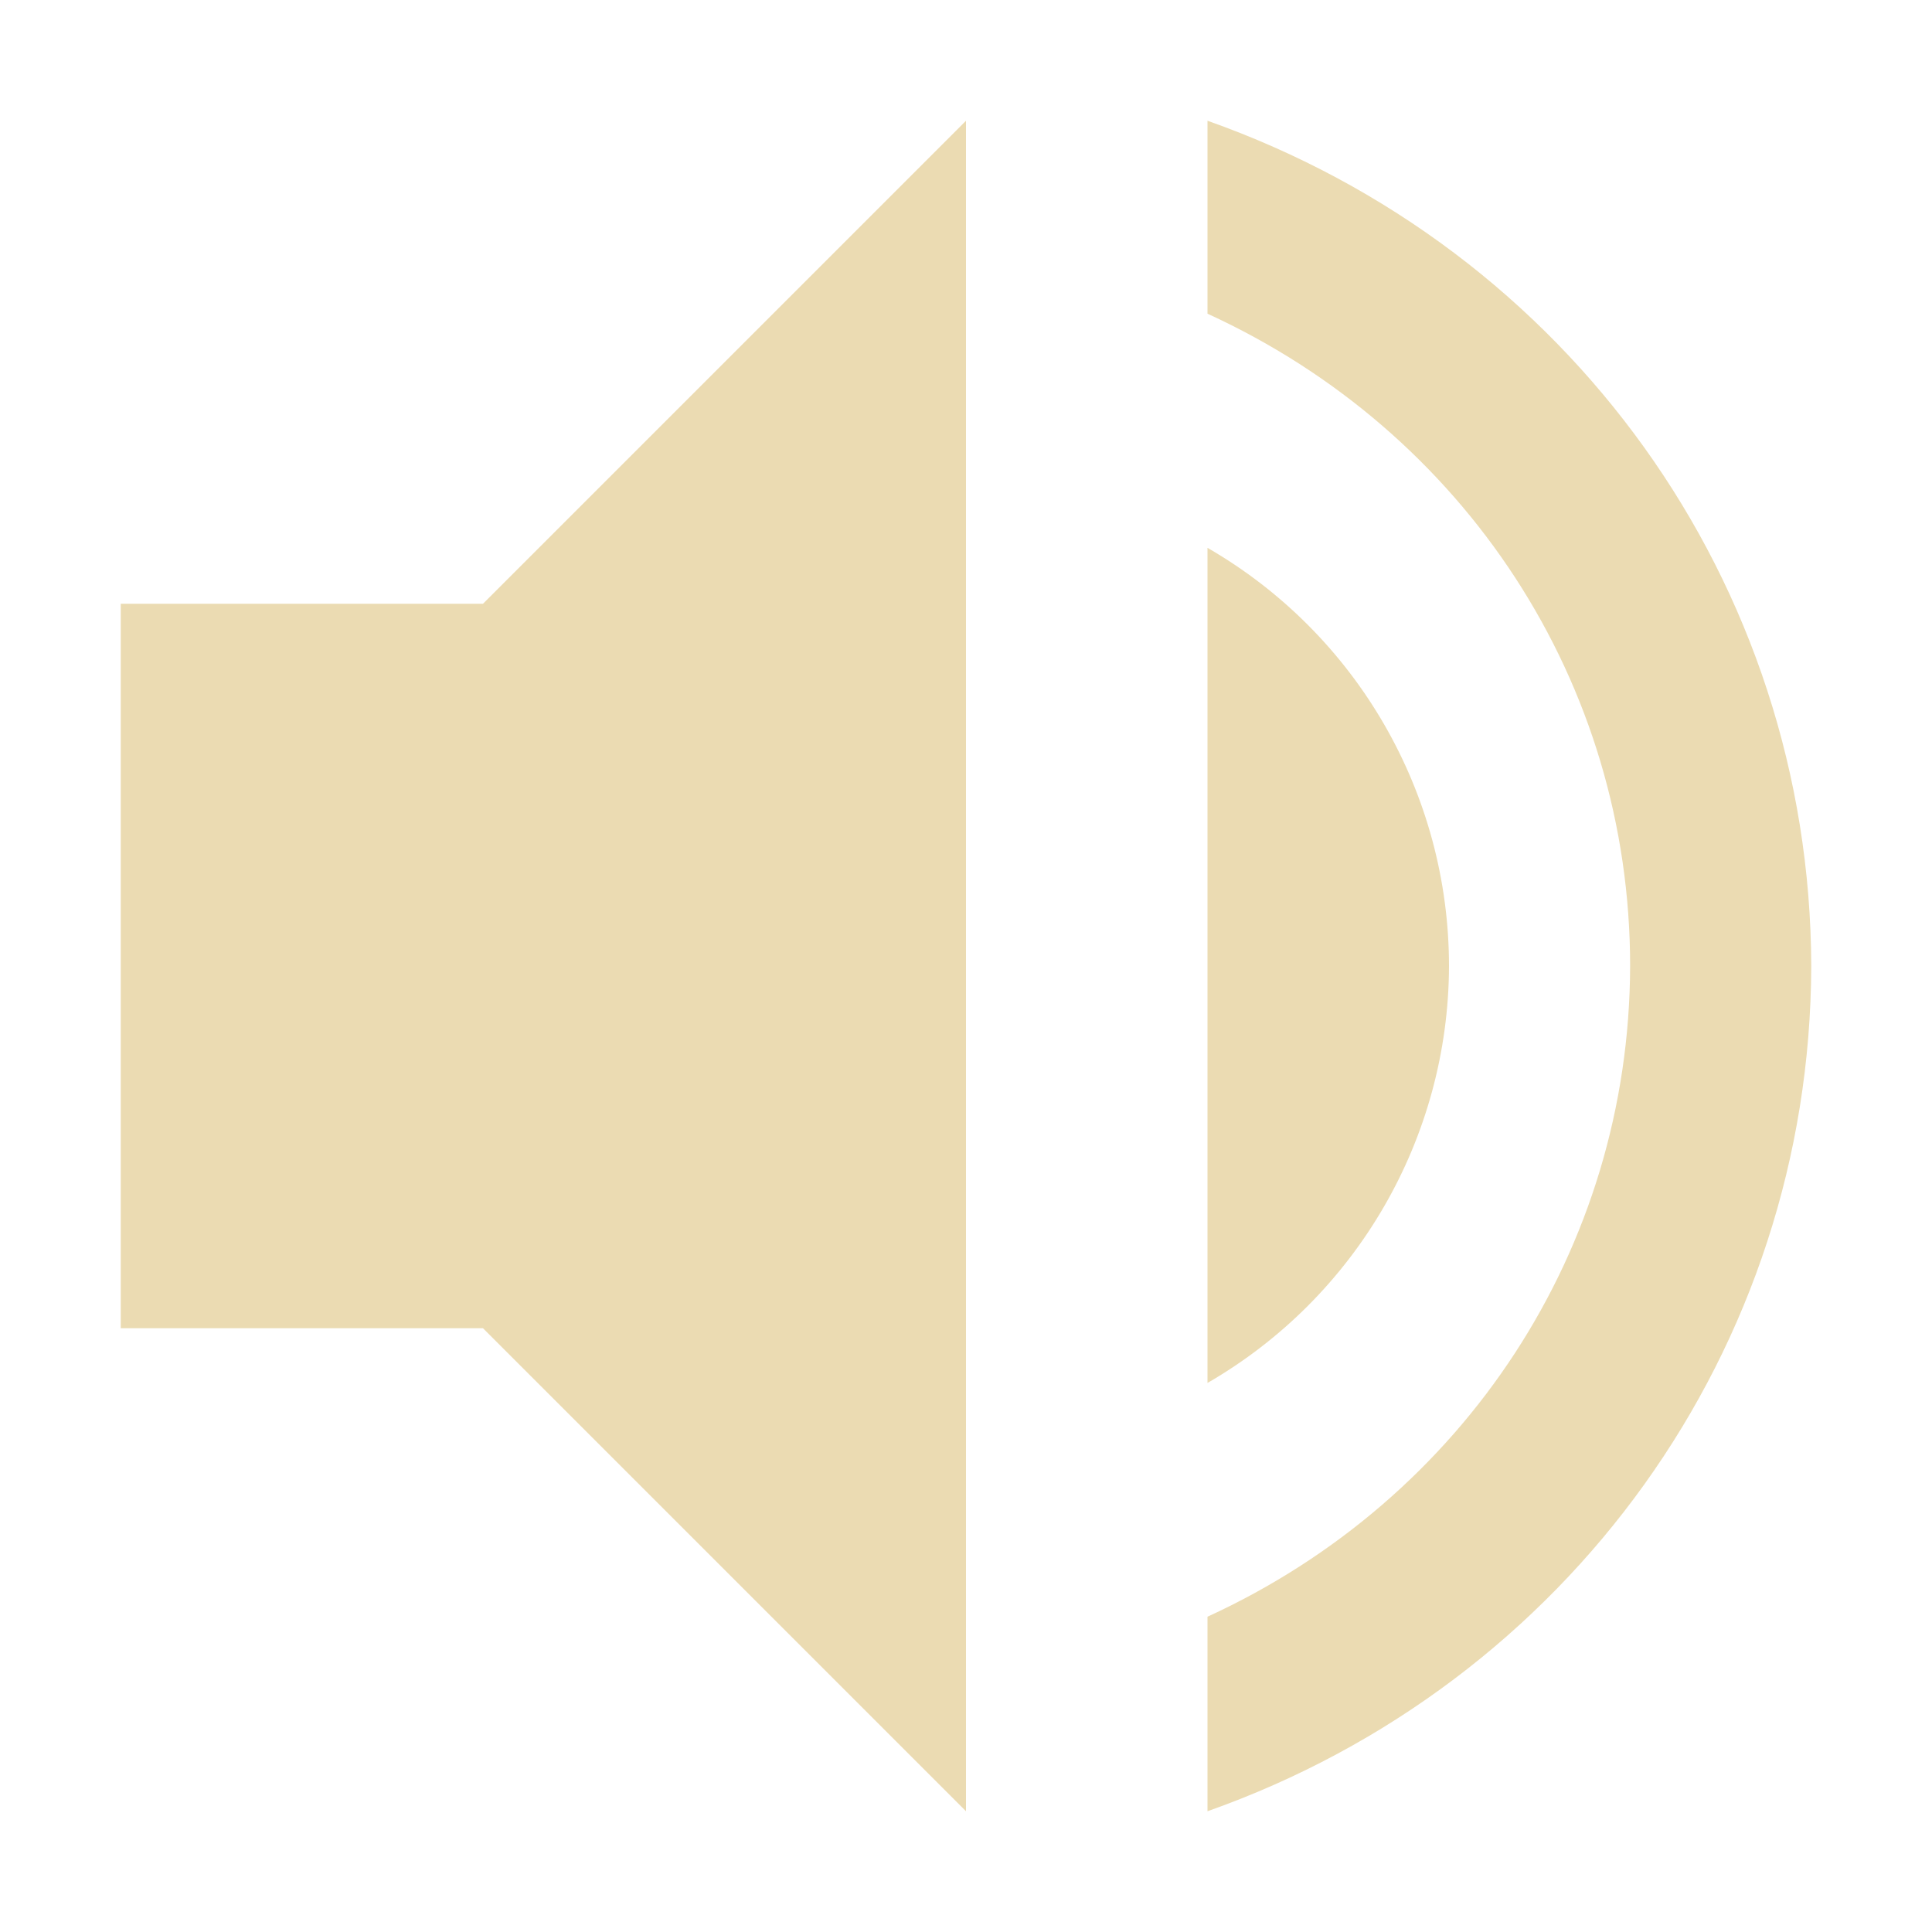
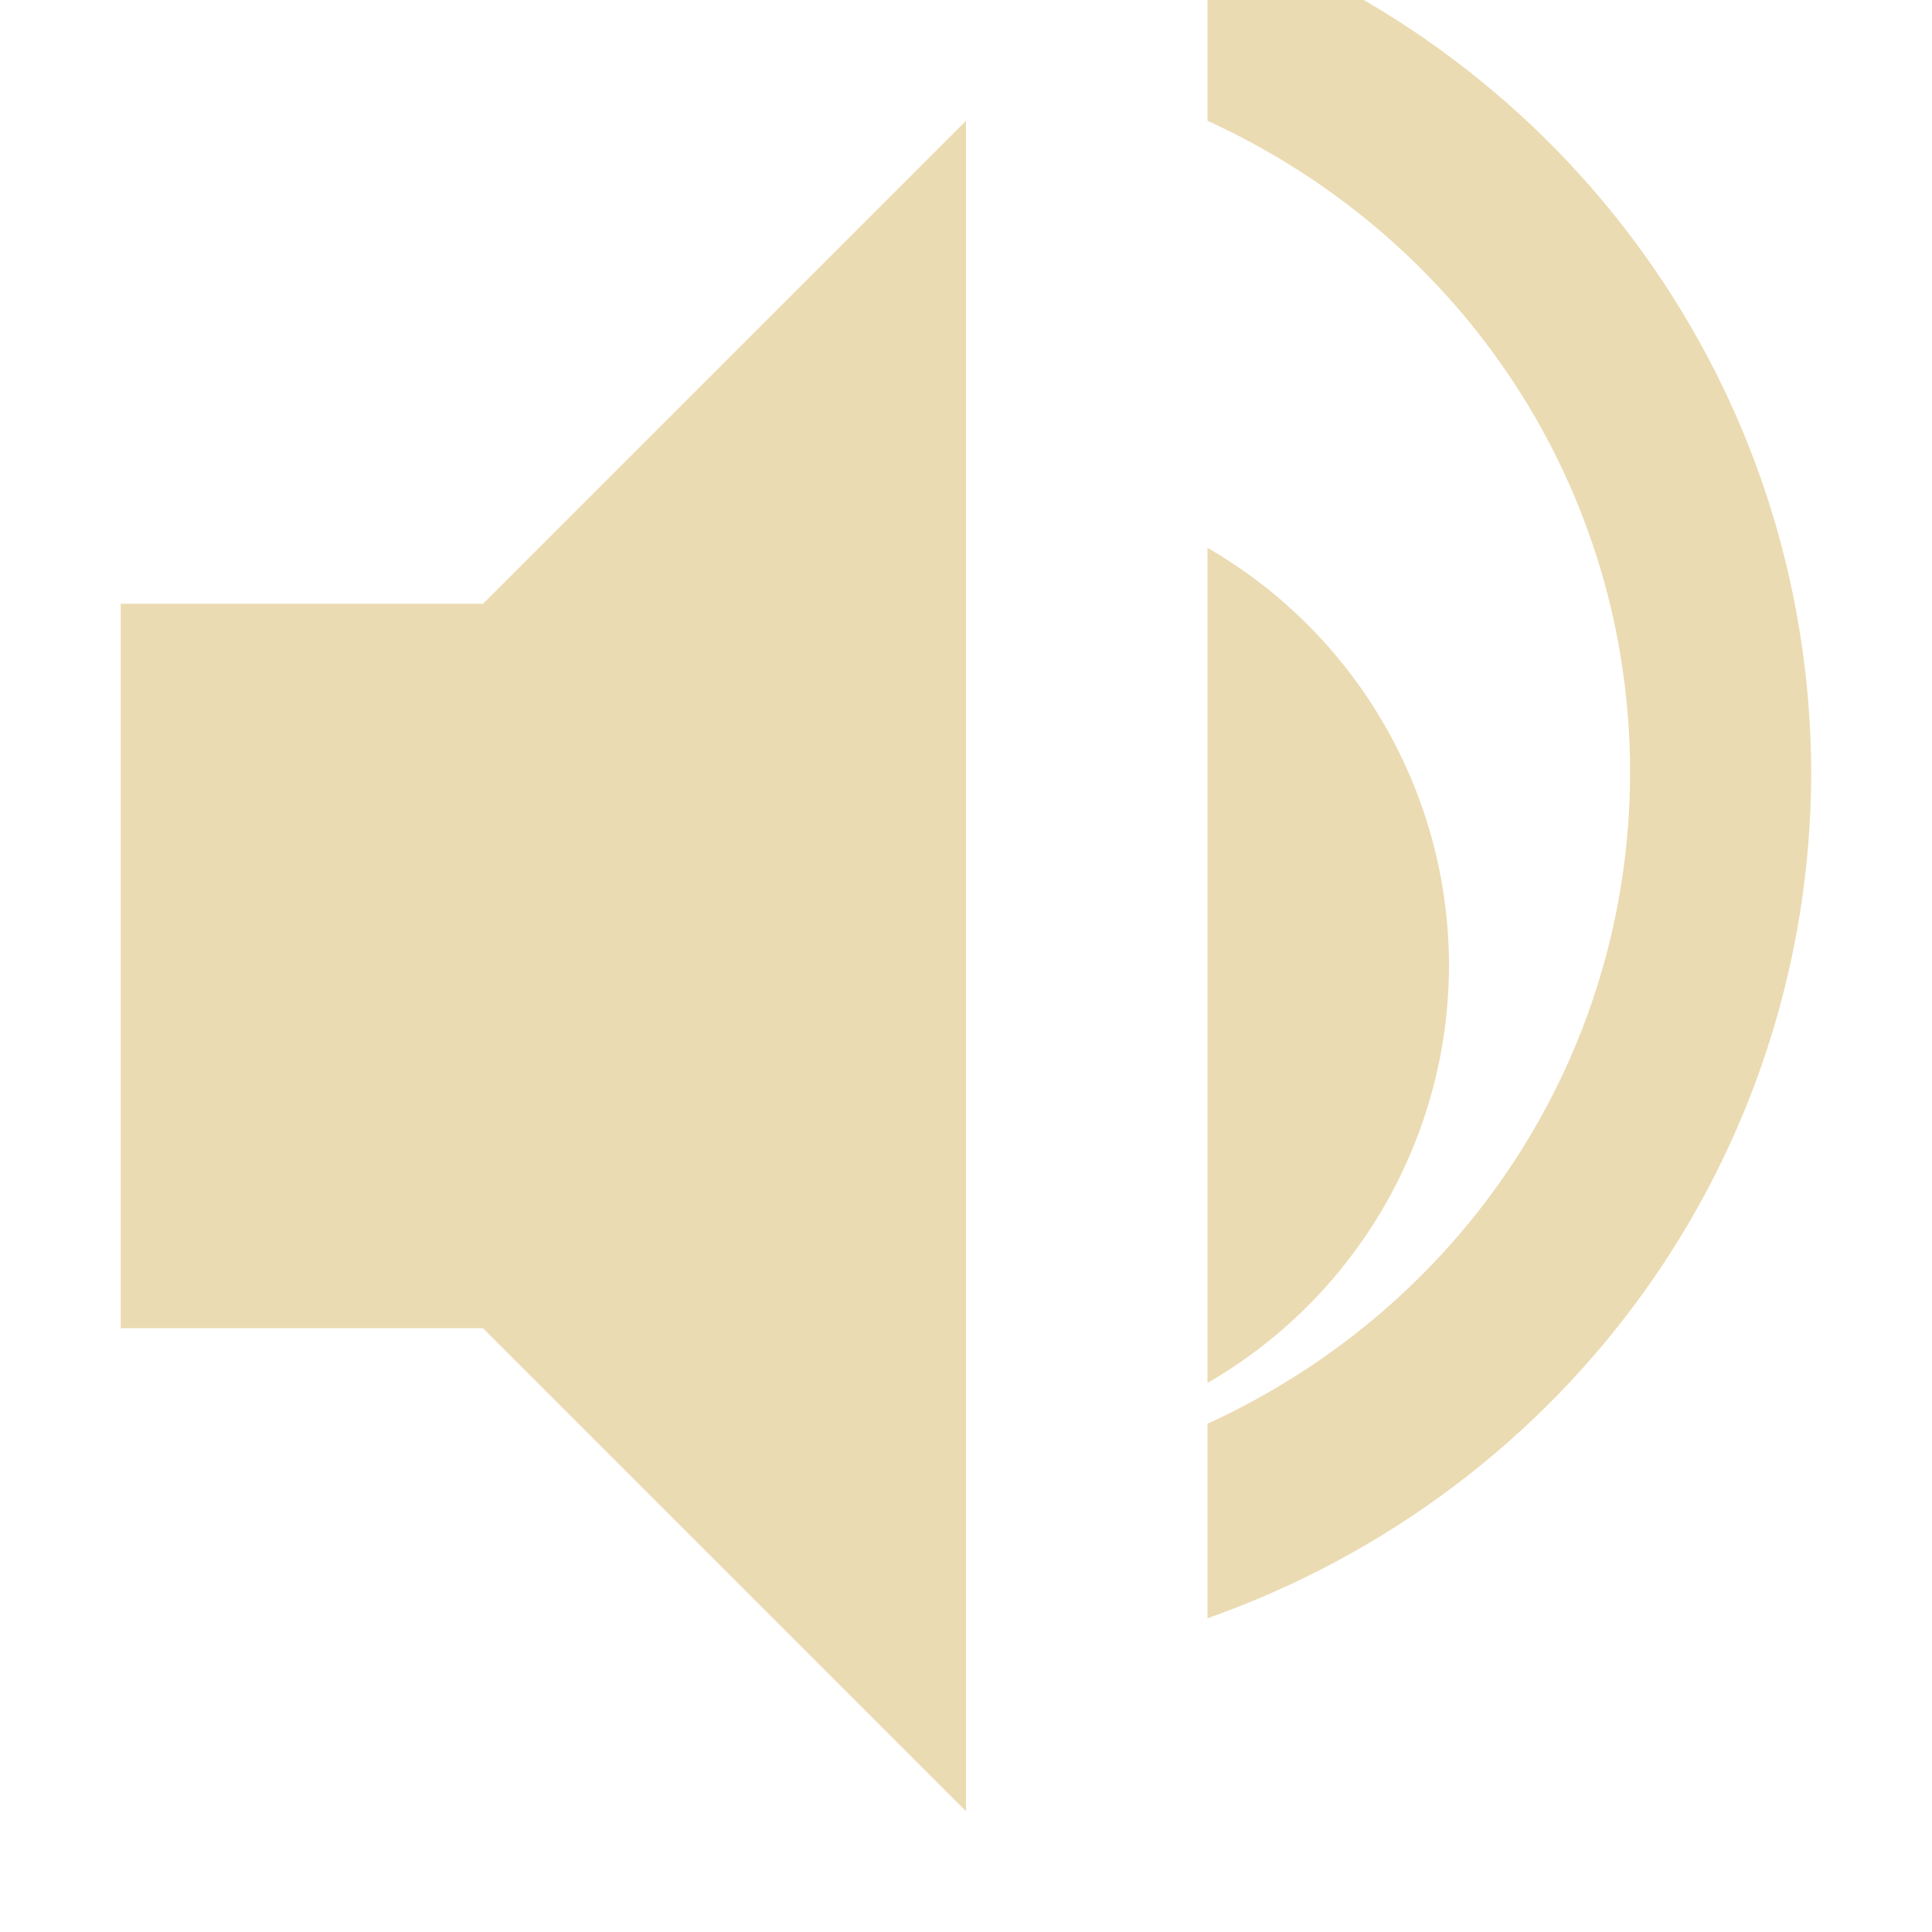
<svg xmlns="http://www.w3.org/2000/svg" width="16" height="16" version="1.1" viewBox="0 0 16 16">
  <defs>
    <style id="current-color-scheme" type="text/css">.ColorScheme-Text { color:#ebdbb2; } .ColorScheme-Highlight { color:#458588; }</style>
  </defs>
-   <path class="ColorScheme-Text" d="m8 1-4 4h-3v6h3l4 4zm2-4.695e-5v1.598c2.132 0.977 3.5 3.057 3.5 5.402-0.006 2.341-1.372 4.413-3.5 5.389v1.611c2.99-1.057 4.991-3.829 5-7-0.009-3.171-2.01-5.943-5-7zm0 3.537v6.916c1.234-0.713 1.996-2.028 2-3.453-4.33e-4 -1.429-0.763-2.749-2-3.463z" fill="currentColor" />
+   <path class="ColorScheme-Text" d="m8 1-4 4h-3v6h3l4 4zm2-4.695e-5c2.132 0.977 3.5 3.057 3.5 5.402-0.006 2.341-1.372 4.413-3.5 5.389v1.611c2.99-1.057 4.991-3.829 5-7-0.009-3.171-2.01-5.943-5-7zm0 3.537v6.916c1.234-0.713 1.996-2.028 2-3.453-4.33e-4 -1.429-0.763-2.749-2-3.463z" fill="currentColor" />
</svg>